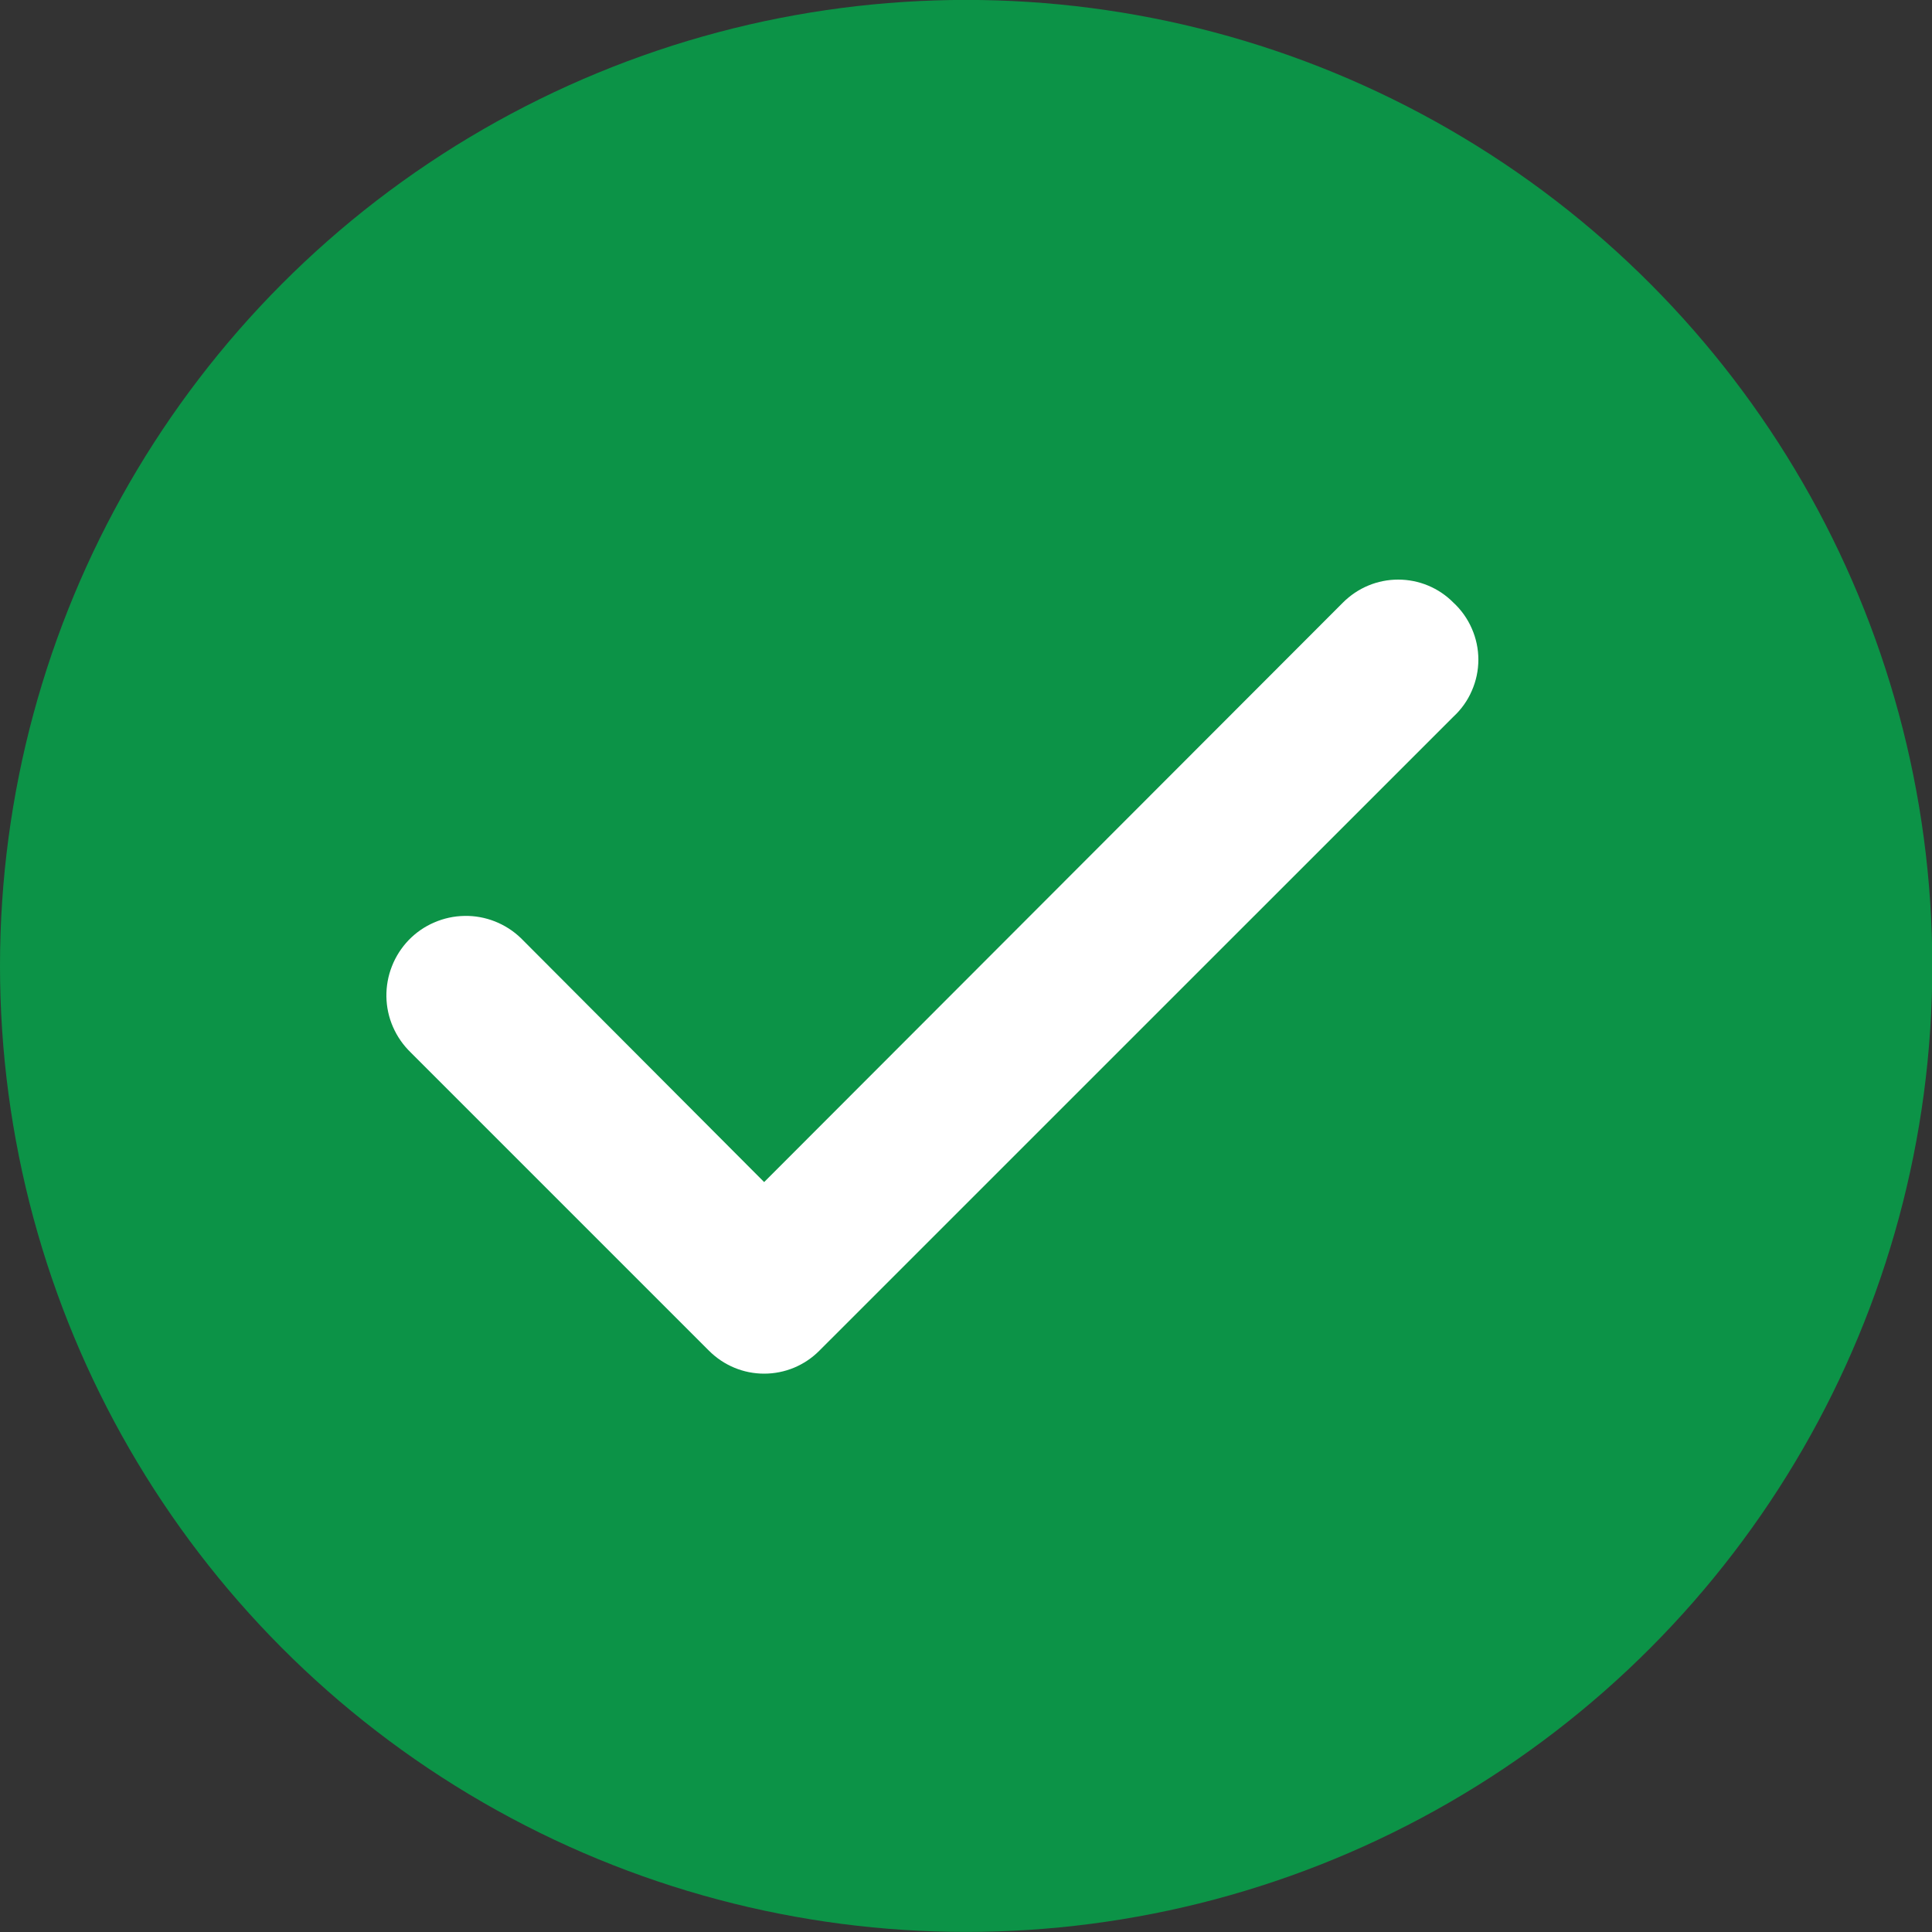
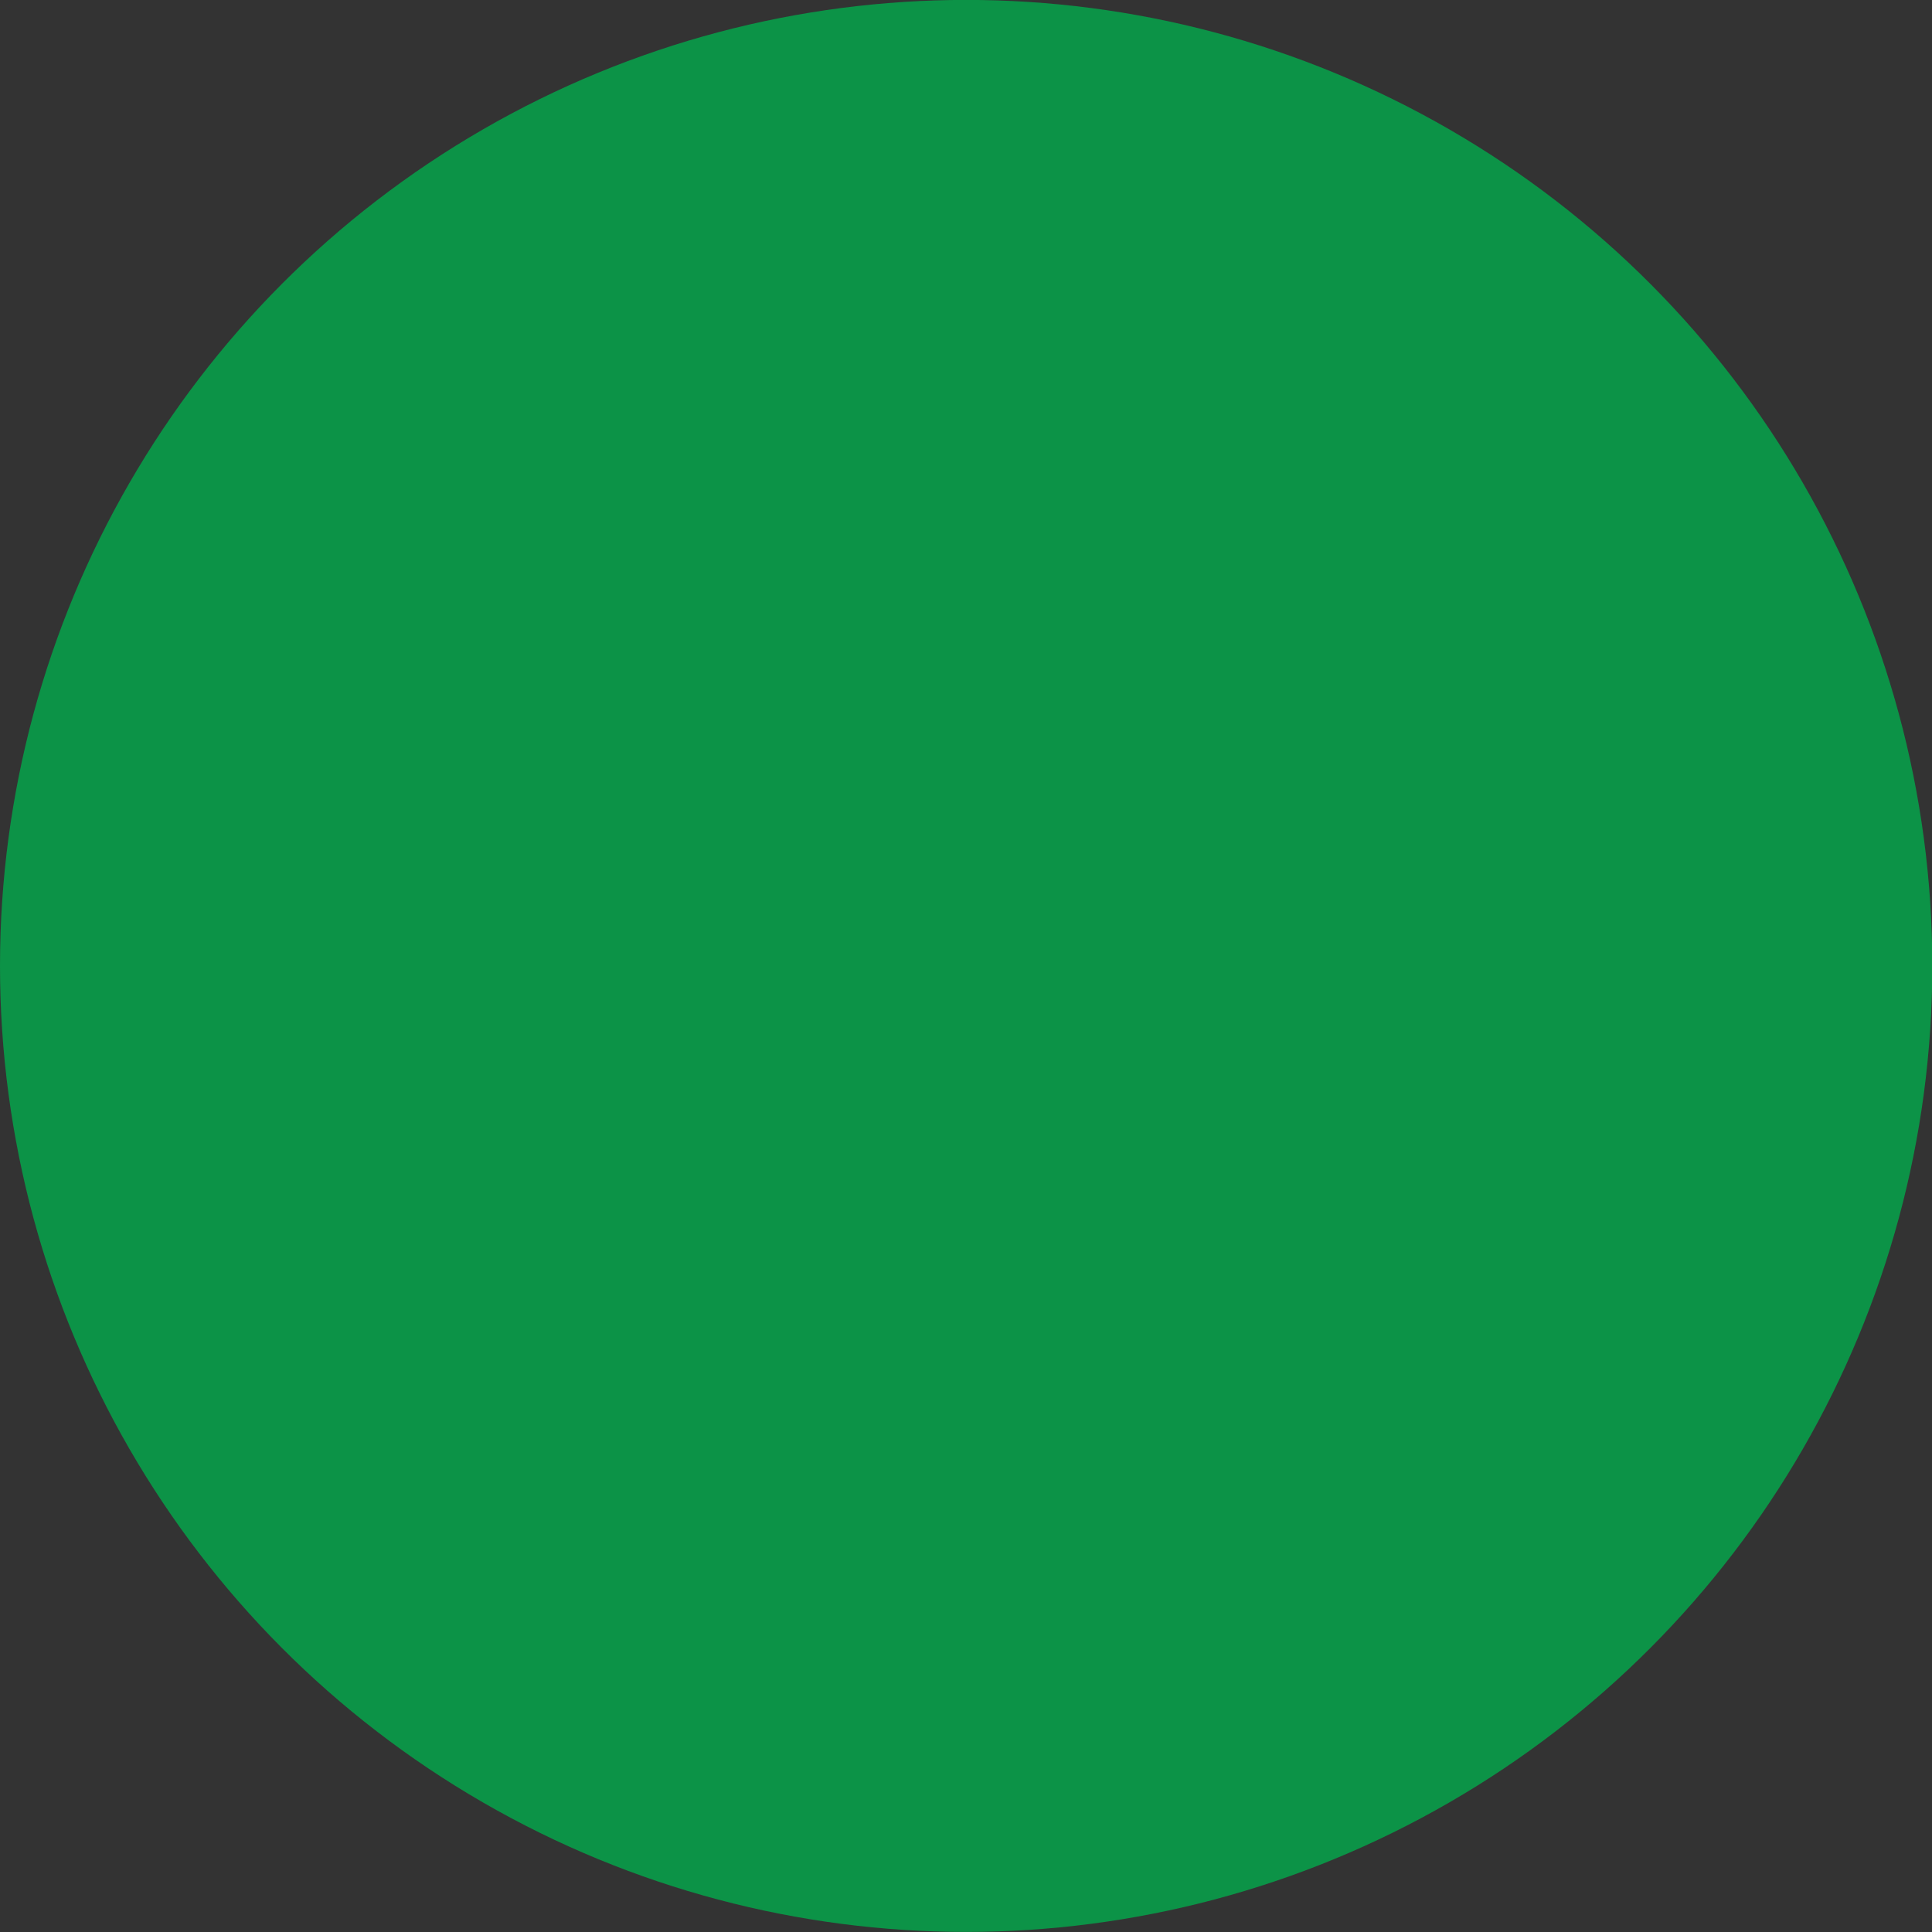
<svg xmlns="http://www.w3.org/2000/svg" width="25" height="25" viewBox="0 0 25 25" fill="none">
  <rect x="0" y="0" width="25" height="25" fill="#333333" stroke="none" />
  <ellipse cx="12.502" cy="12.499" rx="12.502" ry="12.5" fill="#0C9347" />
-   <path d="M18.806 7.797C18.713 7.703 18.602 7.628 18.479 7.577C18.357 7.526 18.225 7.5 18.092 7.5C17.96 7.5 17.828 7.526 17.706 7.577C17.583 7.628 17.472 7.703 17.378 7.797L9.888 15.296L6.741 12.14C6.644 12.046 6.53 11.973 6.404 11.923C6.279 11.874 6.145 11.849 6.01 11.852C5.875 11.854 5.742 11.883 5.618 11.937C5.494 11.99 5.382 12.068 5.288 12.165C5.195 12.262 5.121 12.377 5.072 12.502C5.022 12.628 4.998 12.762 5 12.896C5.002 13.031 5.031 13.165 5.085 13.288C5.139 13.412 5.217 13.524 5.314 13.618L9.174 17.478C9.268 17.572 9.379 17.647 9.502 17.698C9.624 17.749 9.755 17.775 9.888 17.775C10.021 17.775 10.152 17.749 10.275 17.698C10.397 17.647 10.509 17.572 10.602 17.478L18.806 9.275C18.908 9.181 18.99 9.067 19.045 8.939C19.101 8.812 19.13 8.675 19.13 8.536C19.13 8.397 19.101 8.26 19.045 8.133C18.99 8.006 18.908 7.891 18.806 7.797Z" fill="white" />
</svg>